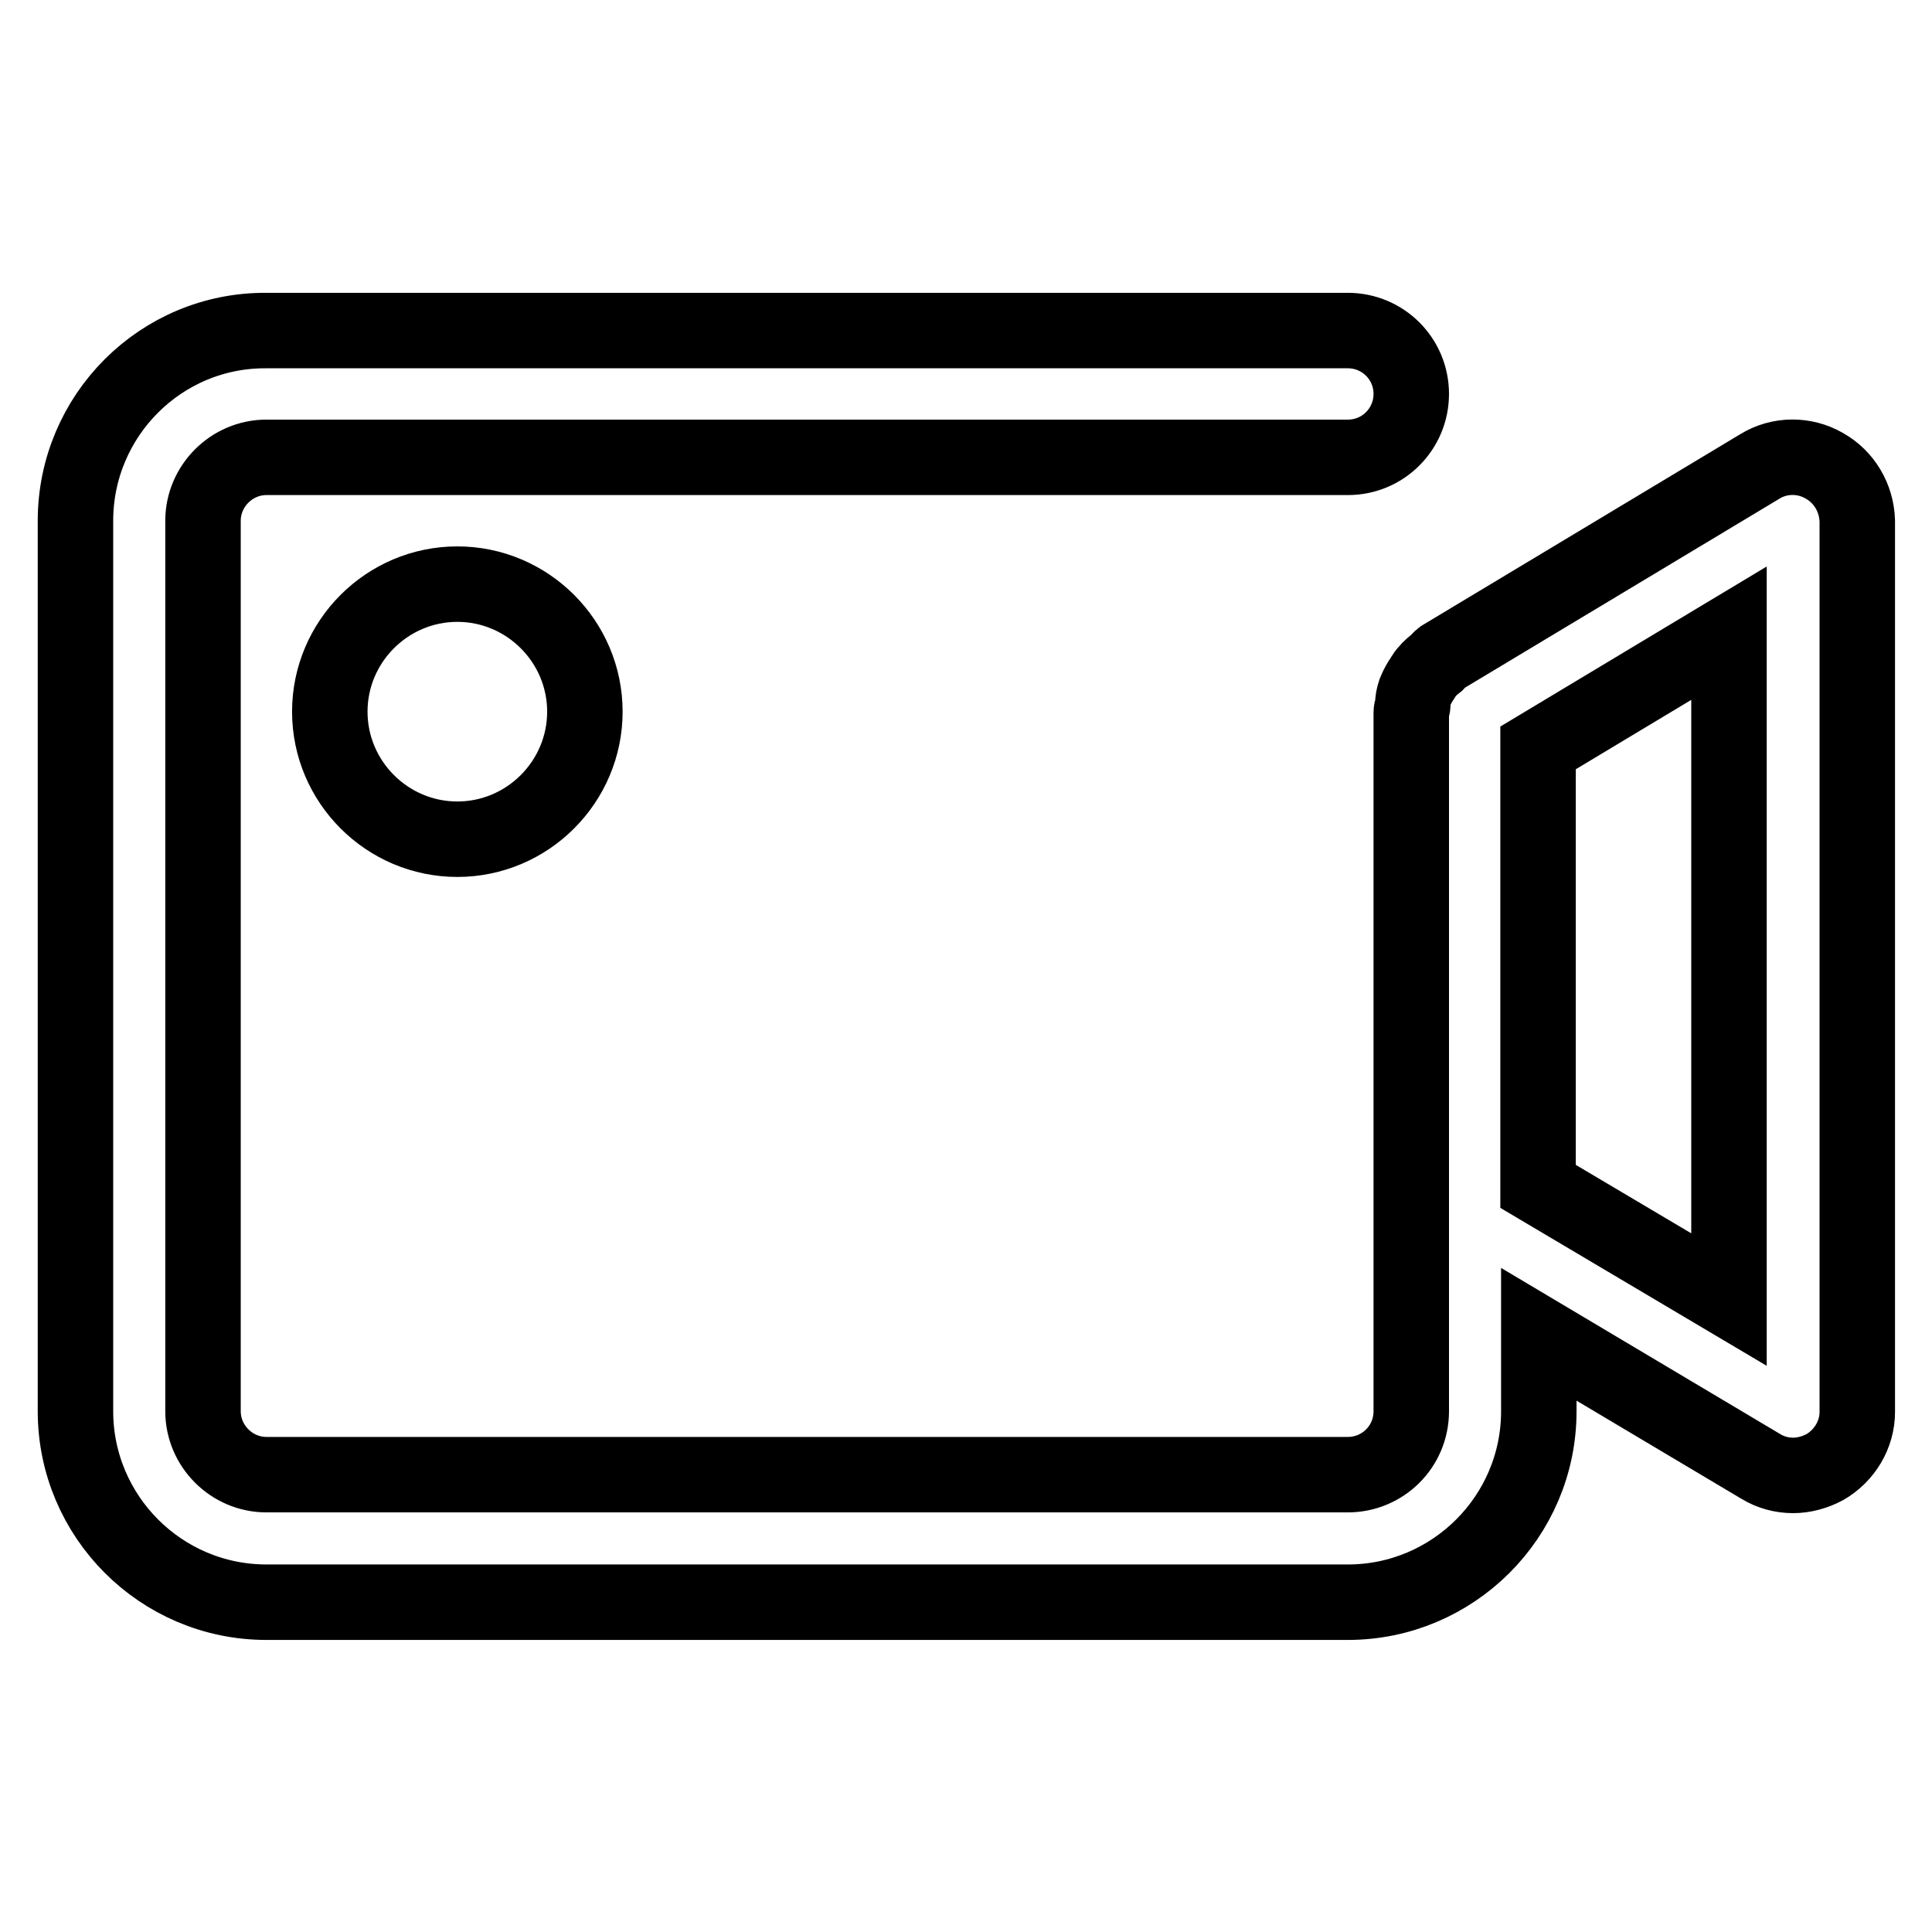
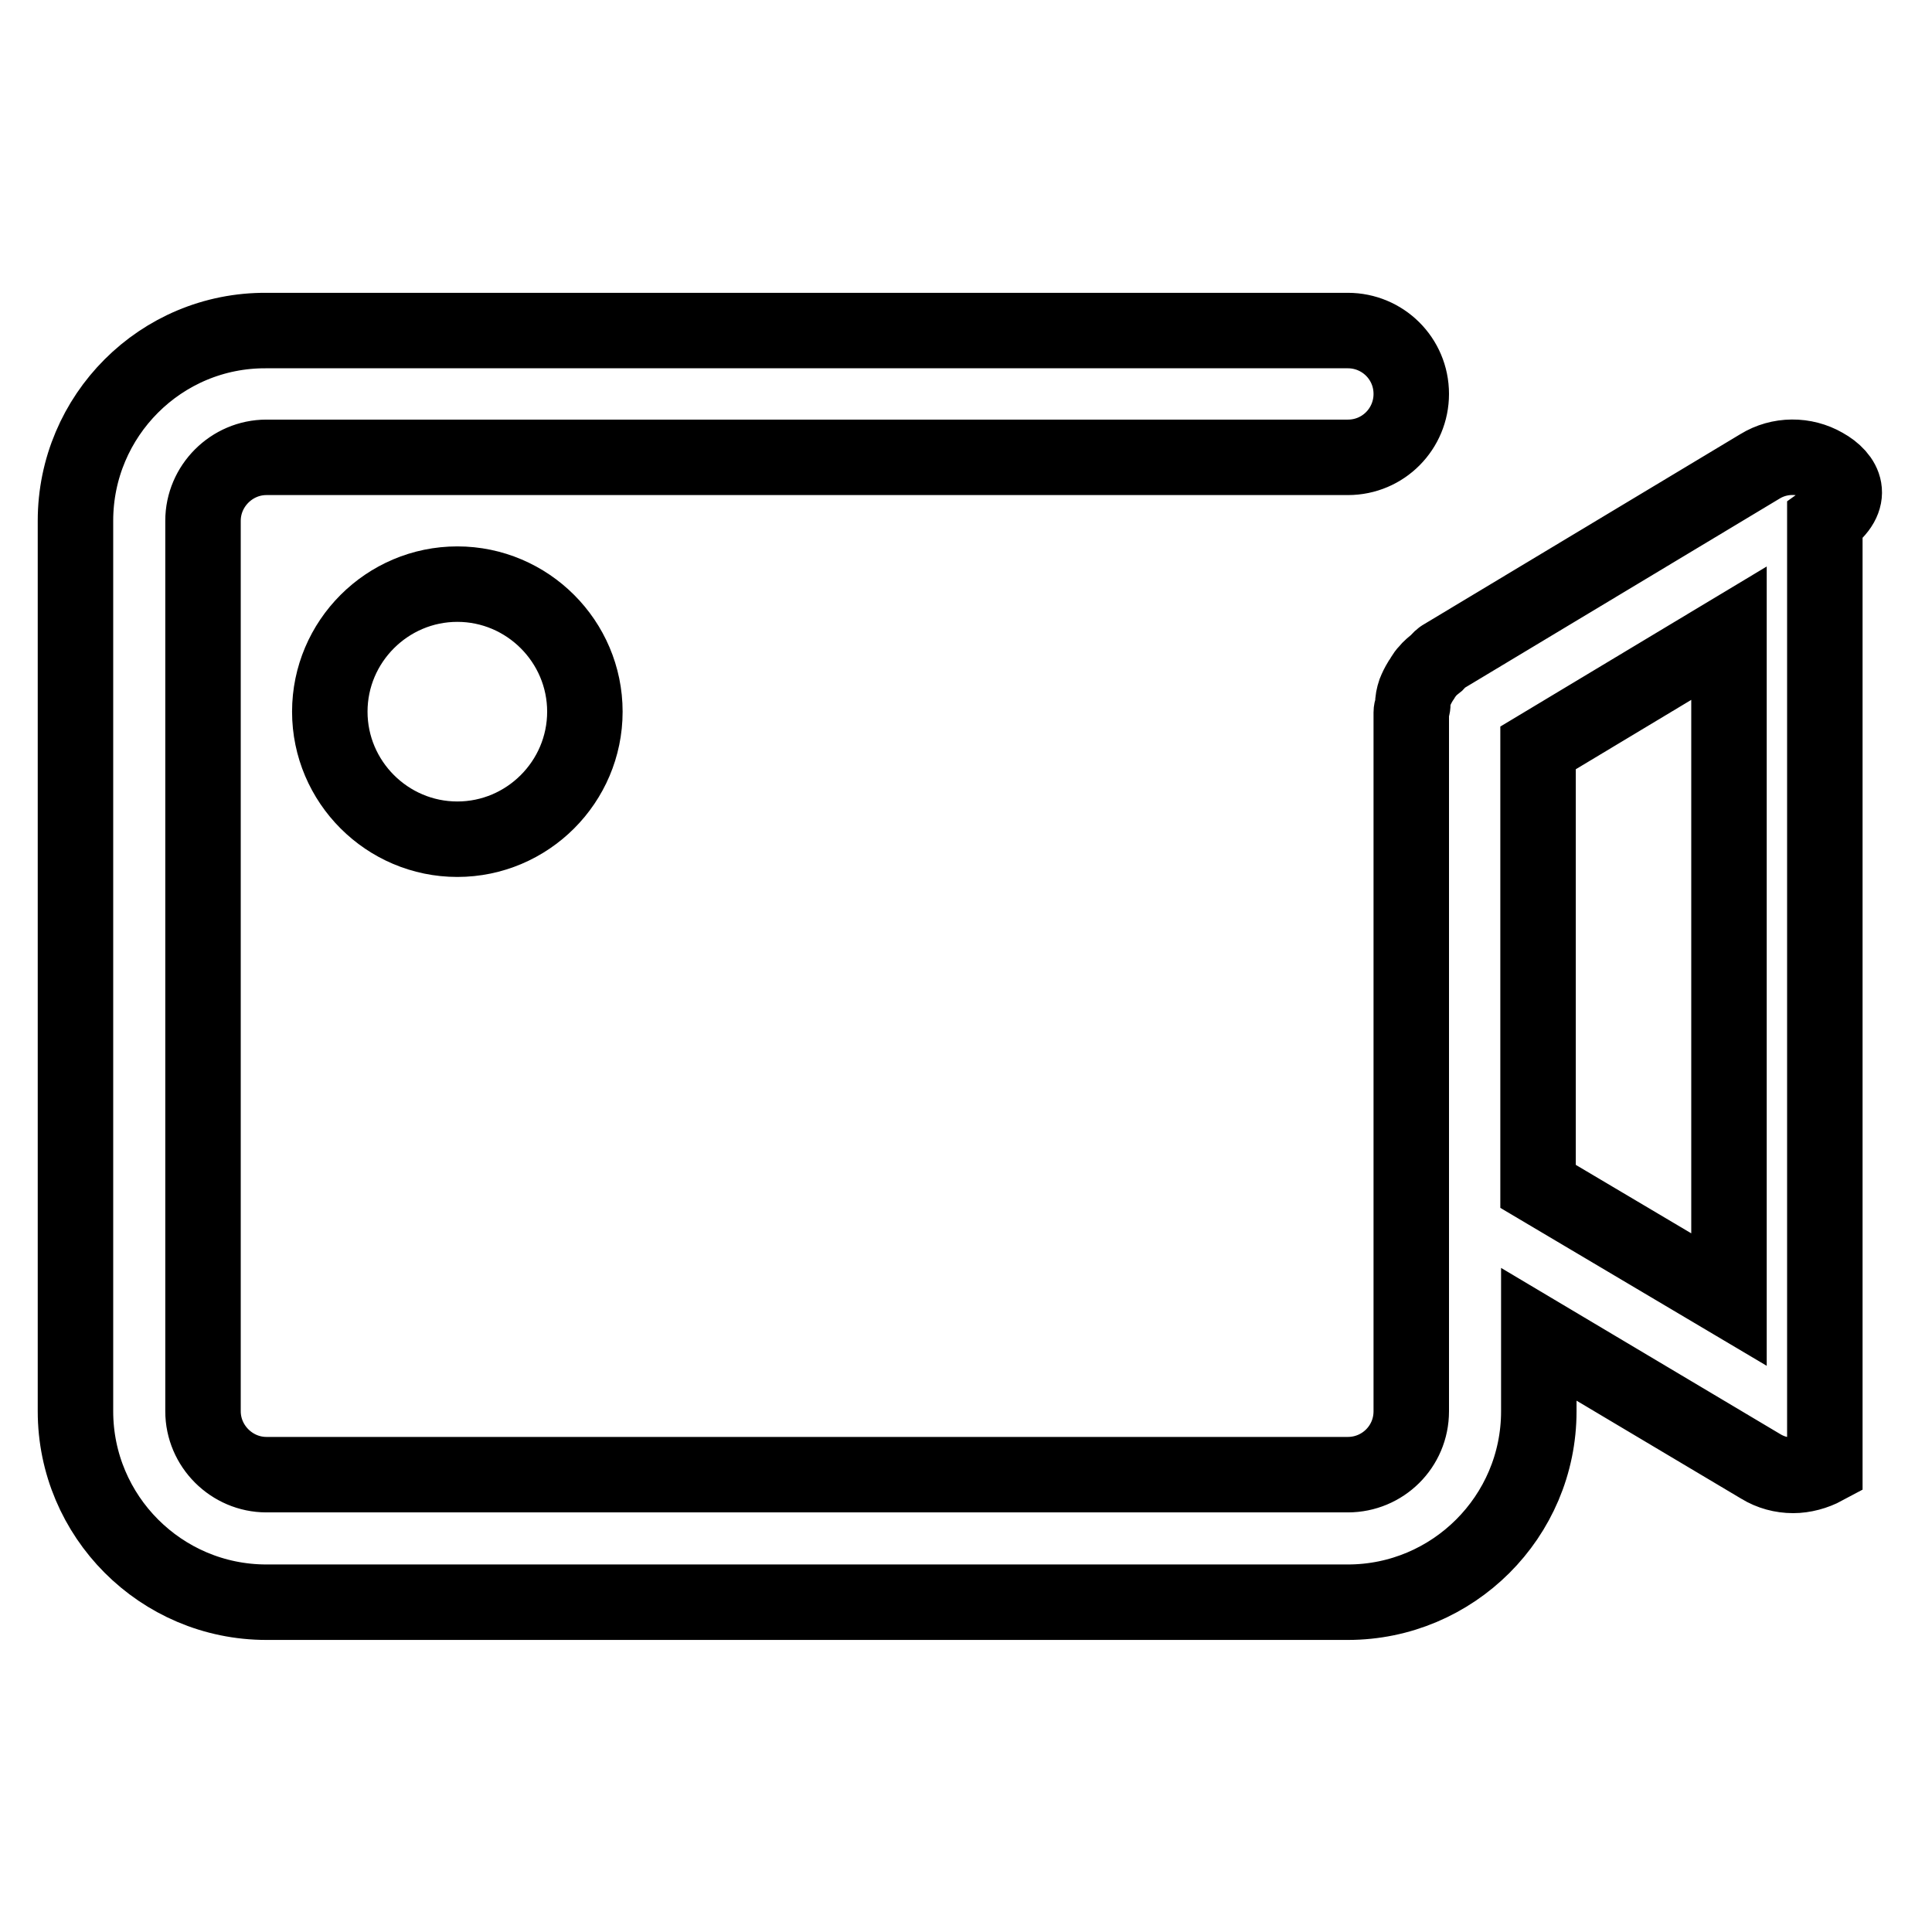
<svg xmlns="http://www.w3.org/2000/svg" version="1.1" x="0px" y="0px" viewBox="0 0 256 256" enable-background="new 0 0 256 256" xml:space="preserve">
  <g>
-     <path stroke-width="10" fill-opacity="0" stroke="#000000" d="M241.7,61.7c-2.6-1.5-5.9-1.5-8.5,0.1l-42.1,25.3c-0.3,0.2-0.5,0.5-0.7,0.7c-0.5,0.4-0.9,0.7-1.3,1.2 c-0.4,0.4-0.6,0.9-0.9,1.3c-0.3,0.5-0.5,0.9-0.7,1.4c-0.2,0.6-0.3,1.1-0.3,1.7c0,0.3-0.2,0.6-0.2,1V187c0,4.7-3.8,8.4-8.4,8.4H35.3 c-4.6,0-8.4-3.8-8.4-8.4V69c0-4.6,3.8-8.4,8.4-8.4h143.3c4.7,0,8.4-3.8,8.4-8.4c0-4.7-3.8-8.4-8.4-8.4H35.3 C21.3,43.7,10,55.1,10,69v118c0,13.9,11.3,25.3,25.3,25.3h143.3c13.9,0,25.3-11.3,25.3-25.3v-10.2l29.4,17.5 c1.3,0.8,2.8,1.2,4.3,1.2c1.4,0,2.9-0.4,4.2-1.1c2.6-1.5,4.3-4.3,4.3-7.3V69C246,66,244.4,63.2,241.7,61.7z M229.1,172.2l-25.3-15 V99.1l25.3-15.2V172.2z M43.7,94.3c0,9.3,7.6,16.9,16.9,16.9s16.9-7.6,16.9-16.9s-7.6-16.9-16.9-16.9S43.7,85,43.7,94.3z" />
+     <path stroke-width="10" fill-opacity="0" stroke="#000000" d="M241.7,61.7c-2.6-1.5-5.9-1.5-8.5,0.1l-42.1,25.3c-0.3,0.2-0.5,0.5-0.7,0.7c-0.5,0.4-0.9,0.7-1.3,1.2 c-0.4,0.4-0.6,0.9-0.9,1.3c-0.3,0.5-0.5,0.9-0.7,1.4c-0.2,0.6-0.3,1.1-0.3,1.7c0,0.3-0.2,0.6-0.2,1V187c0,4.7-3.8,8.4-8.4,8.4H35.3 c-4.6,0-8.4-3.8-8.4-8.4V69c0-4.6,3.8-8.4,8.4-8.4h143.3c4.7,0,8.4-3.8,8.4-8.4c0-4.7-3.8-8.4-8.4-8.4H35.3 C21.3,43.7,10,55.1,10,69v118c0,13.9,11.3,25.3,25.3,25.3h143.3c13.9,0,25.3-11.3,25.3-25.3v-10.2l29.4,17.5 c1.3,0.8,2.8,1.2,4.3,1.2c1.4,0,2.9-0.4,4.2-1.1V69C246,66,244.4,63.2,241.7,61.7z M229.1,172.2l-25.3-15 V99.1l25.3-15.2V172.2z M43.7,94.3c0,9.3,7.6,16.9,16.9,16.9s16.9-7.6,16.9-16.9s-7.6-16.9-16.9-16.9S43.7,85,43.7,94.3z" />
  </g>
</svg>